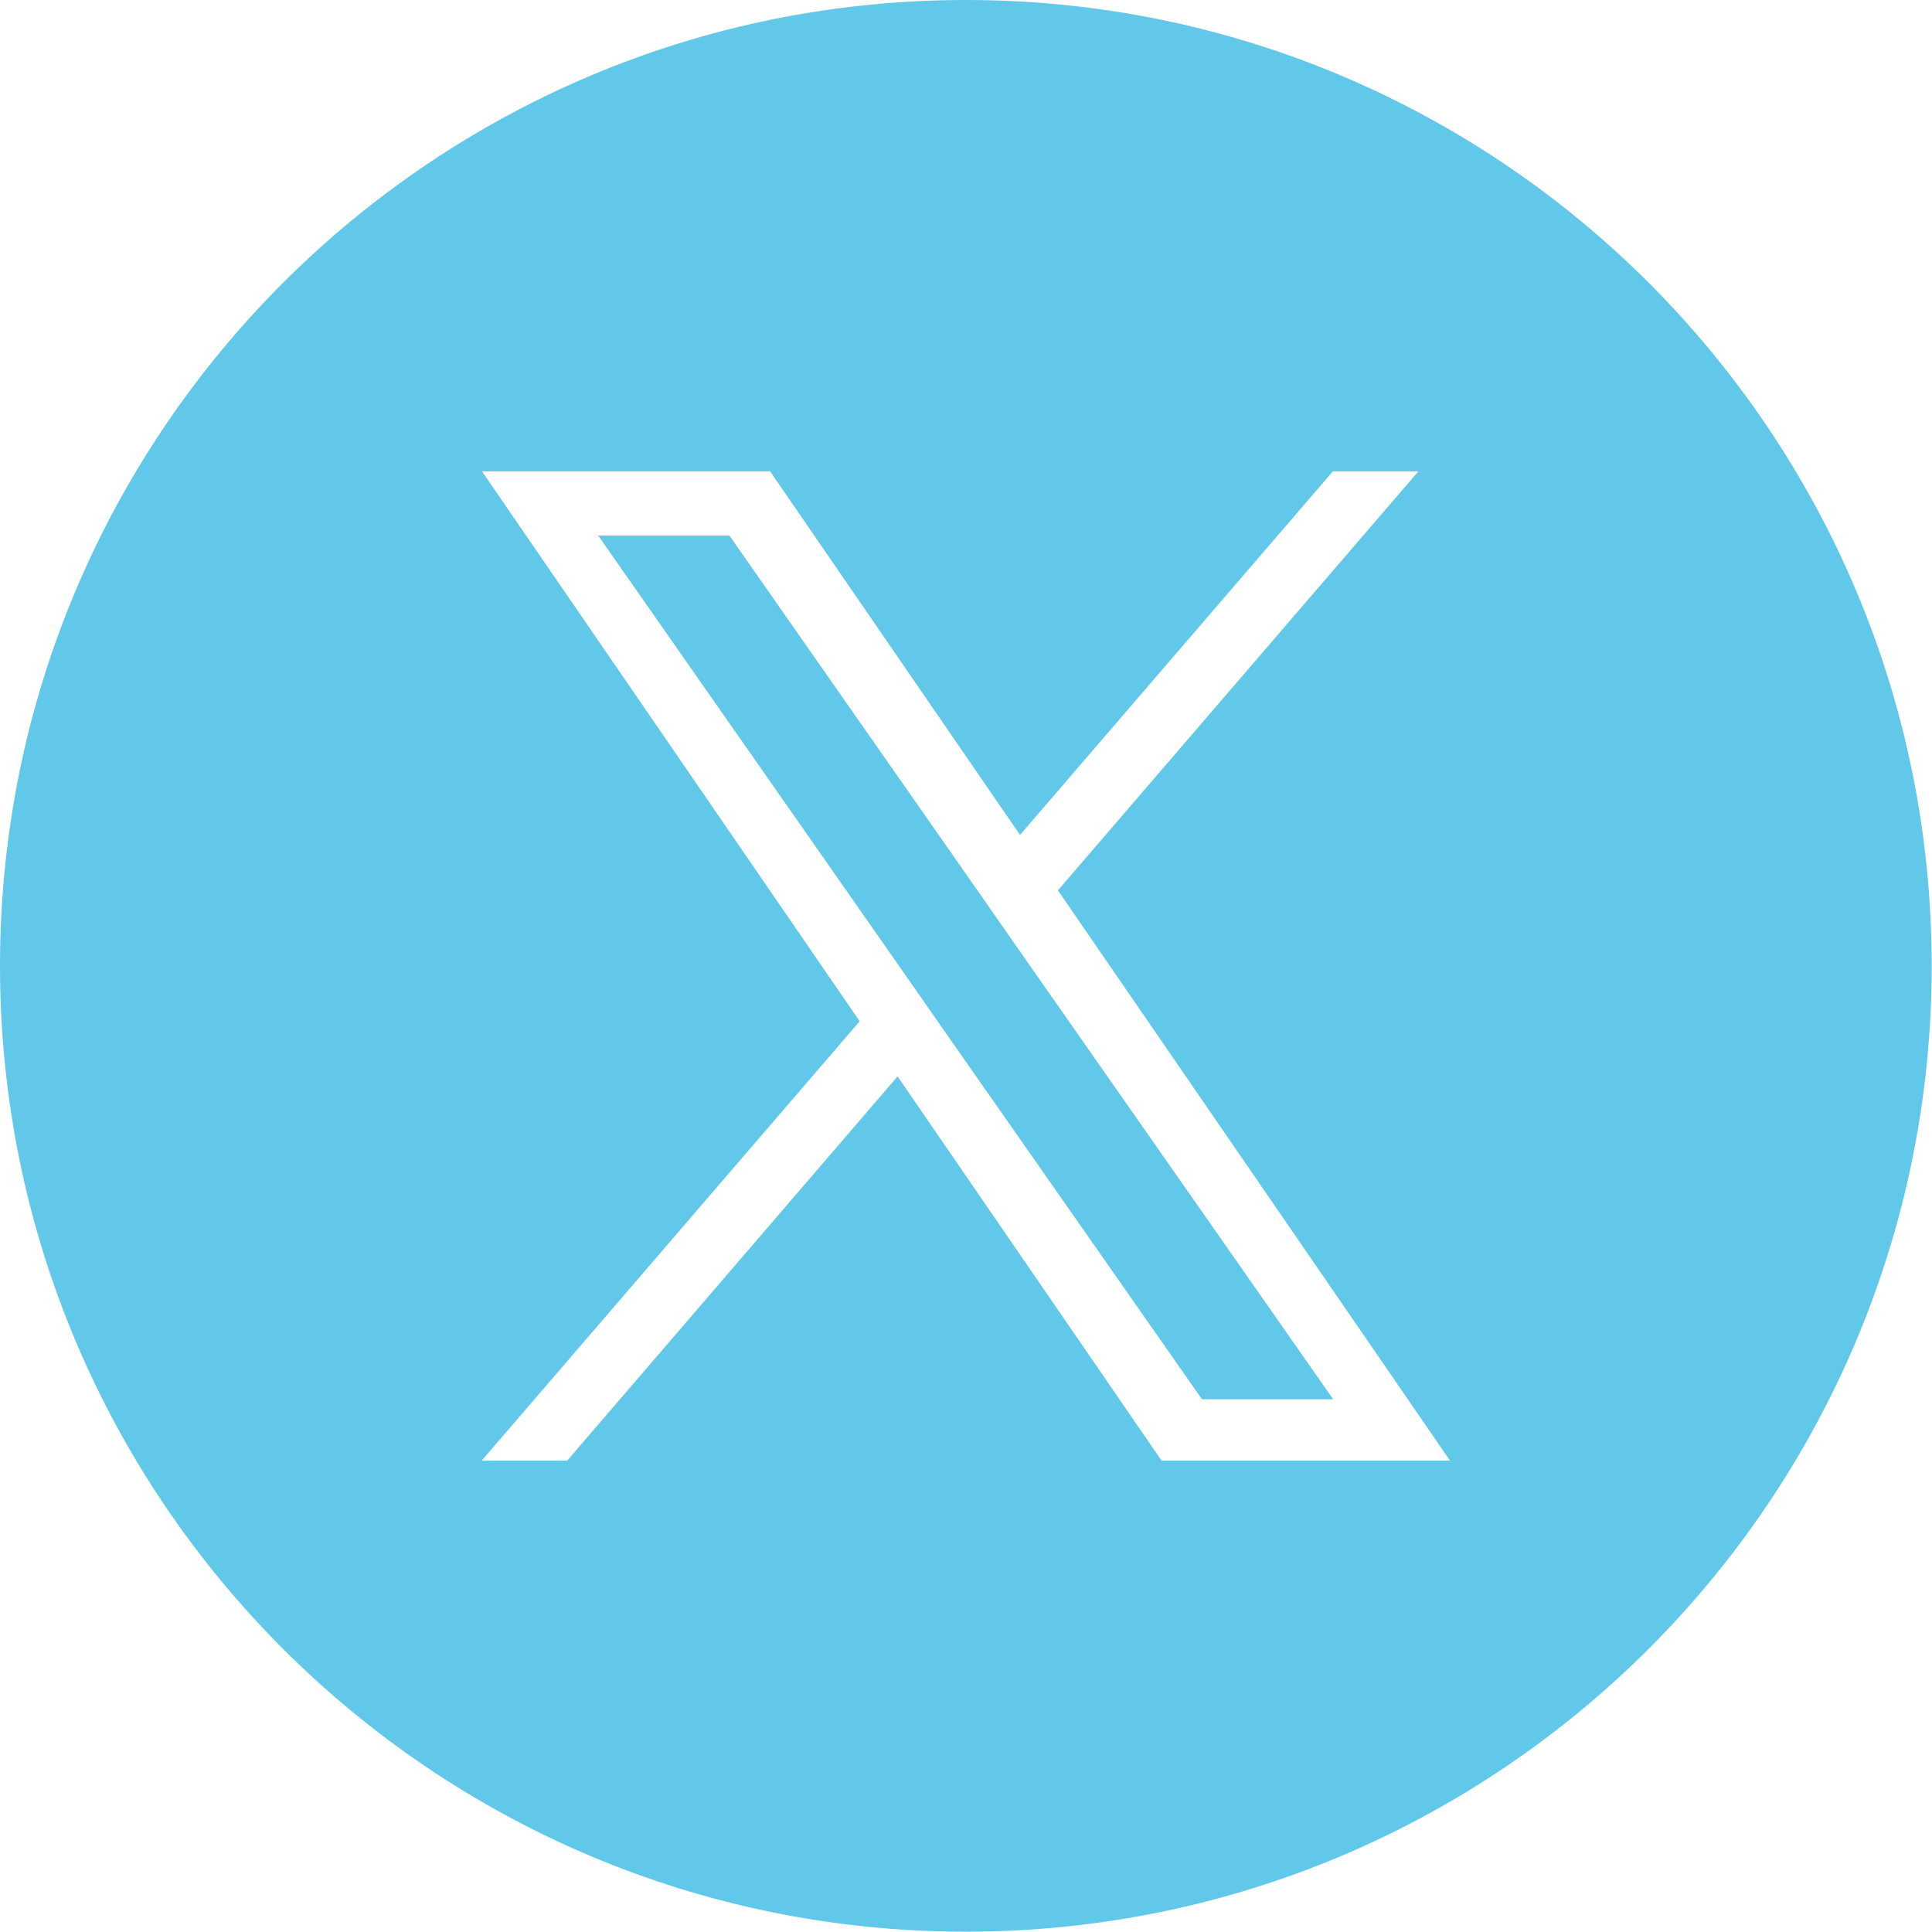
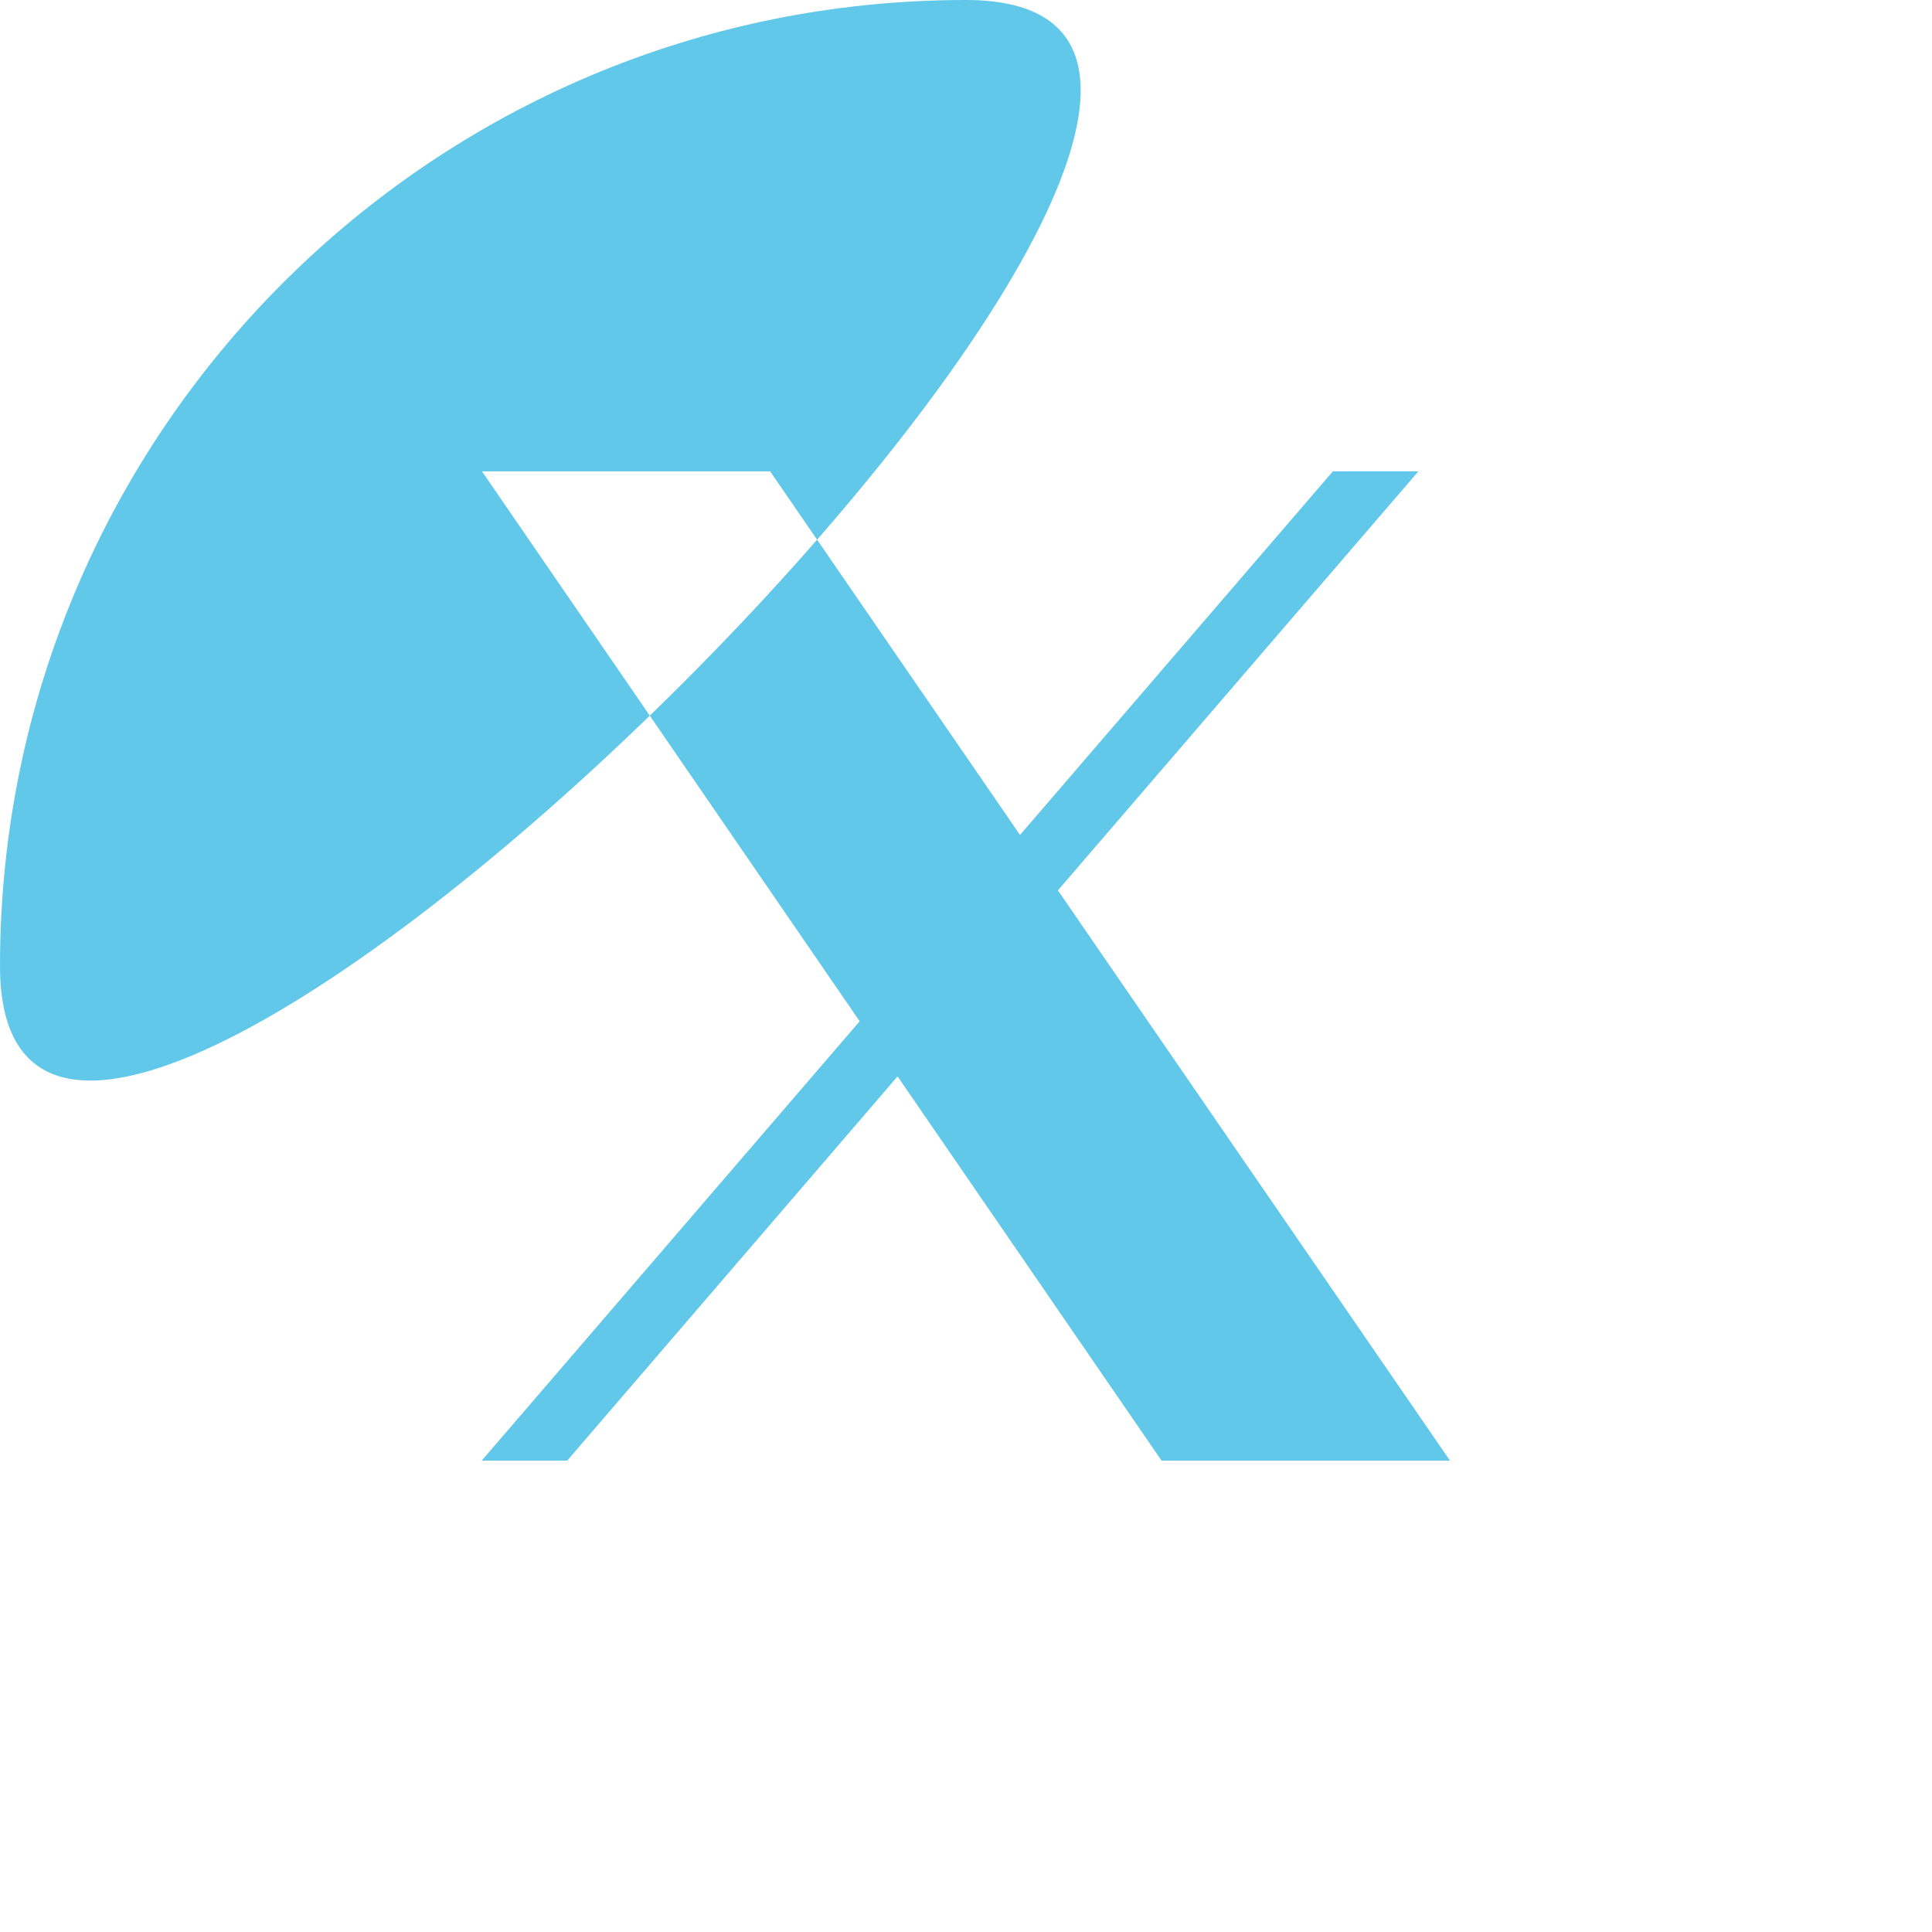
<svg xmlns="http://www.w3.org/2000/svg" id="Layer_2" data-name="Layer 2" viewBox="0 0 61.69 61.69">
  <defs>
    <style>
      .cls-1 {
        fill: #61c8ea;
      }
    </style>
  </defs>
  <g id="Layer_1-2" data-name="Layer 1">
    <g>
-       <path class="cls-1" d="M30.84,0C13.81,0,0,13.81,0,30.84s13.81,30.84,30.84,30.84,30.84-13.81,30.84-30.84S47.88,0,30.84,0ZM37.09,46.64l-8.43-12.27-10.55,12.27h-2.73l12.07-14.03L15.39,15.05h9.2l7.98,11.61,9.99-11.61h2.73l-11.51,13.38h0l12.52,18.21h-9.2Z" />
-       <polygon class="cls-1" points="31.14 28.33 23.29 17.1 19.1 17.1 28.83 31.02 30.05 32.77 30.05 32.77 38.38 44.68 42.57 44.68 32.36 30.08 31.14 28.33" />
+       <path class="cls-1" d="M30.84,0C13.81,0,0,13.81,0,30.84S47.88,0,30.84,0ZM37.09,46.64l-8.43-12.27-10.55,12.27h-2.73l12.07-14.03L15.39,15.05h9.2l7.98,11.61,9.99-11.61h2.73l-11.51,13.38h0l12.52,18.21h-9.2Z" />
    </g>
  </g>
</svg>